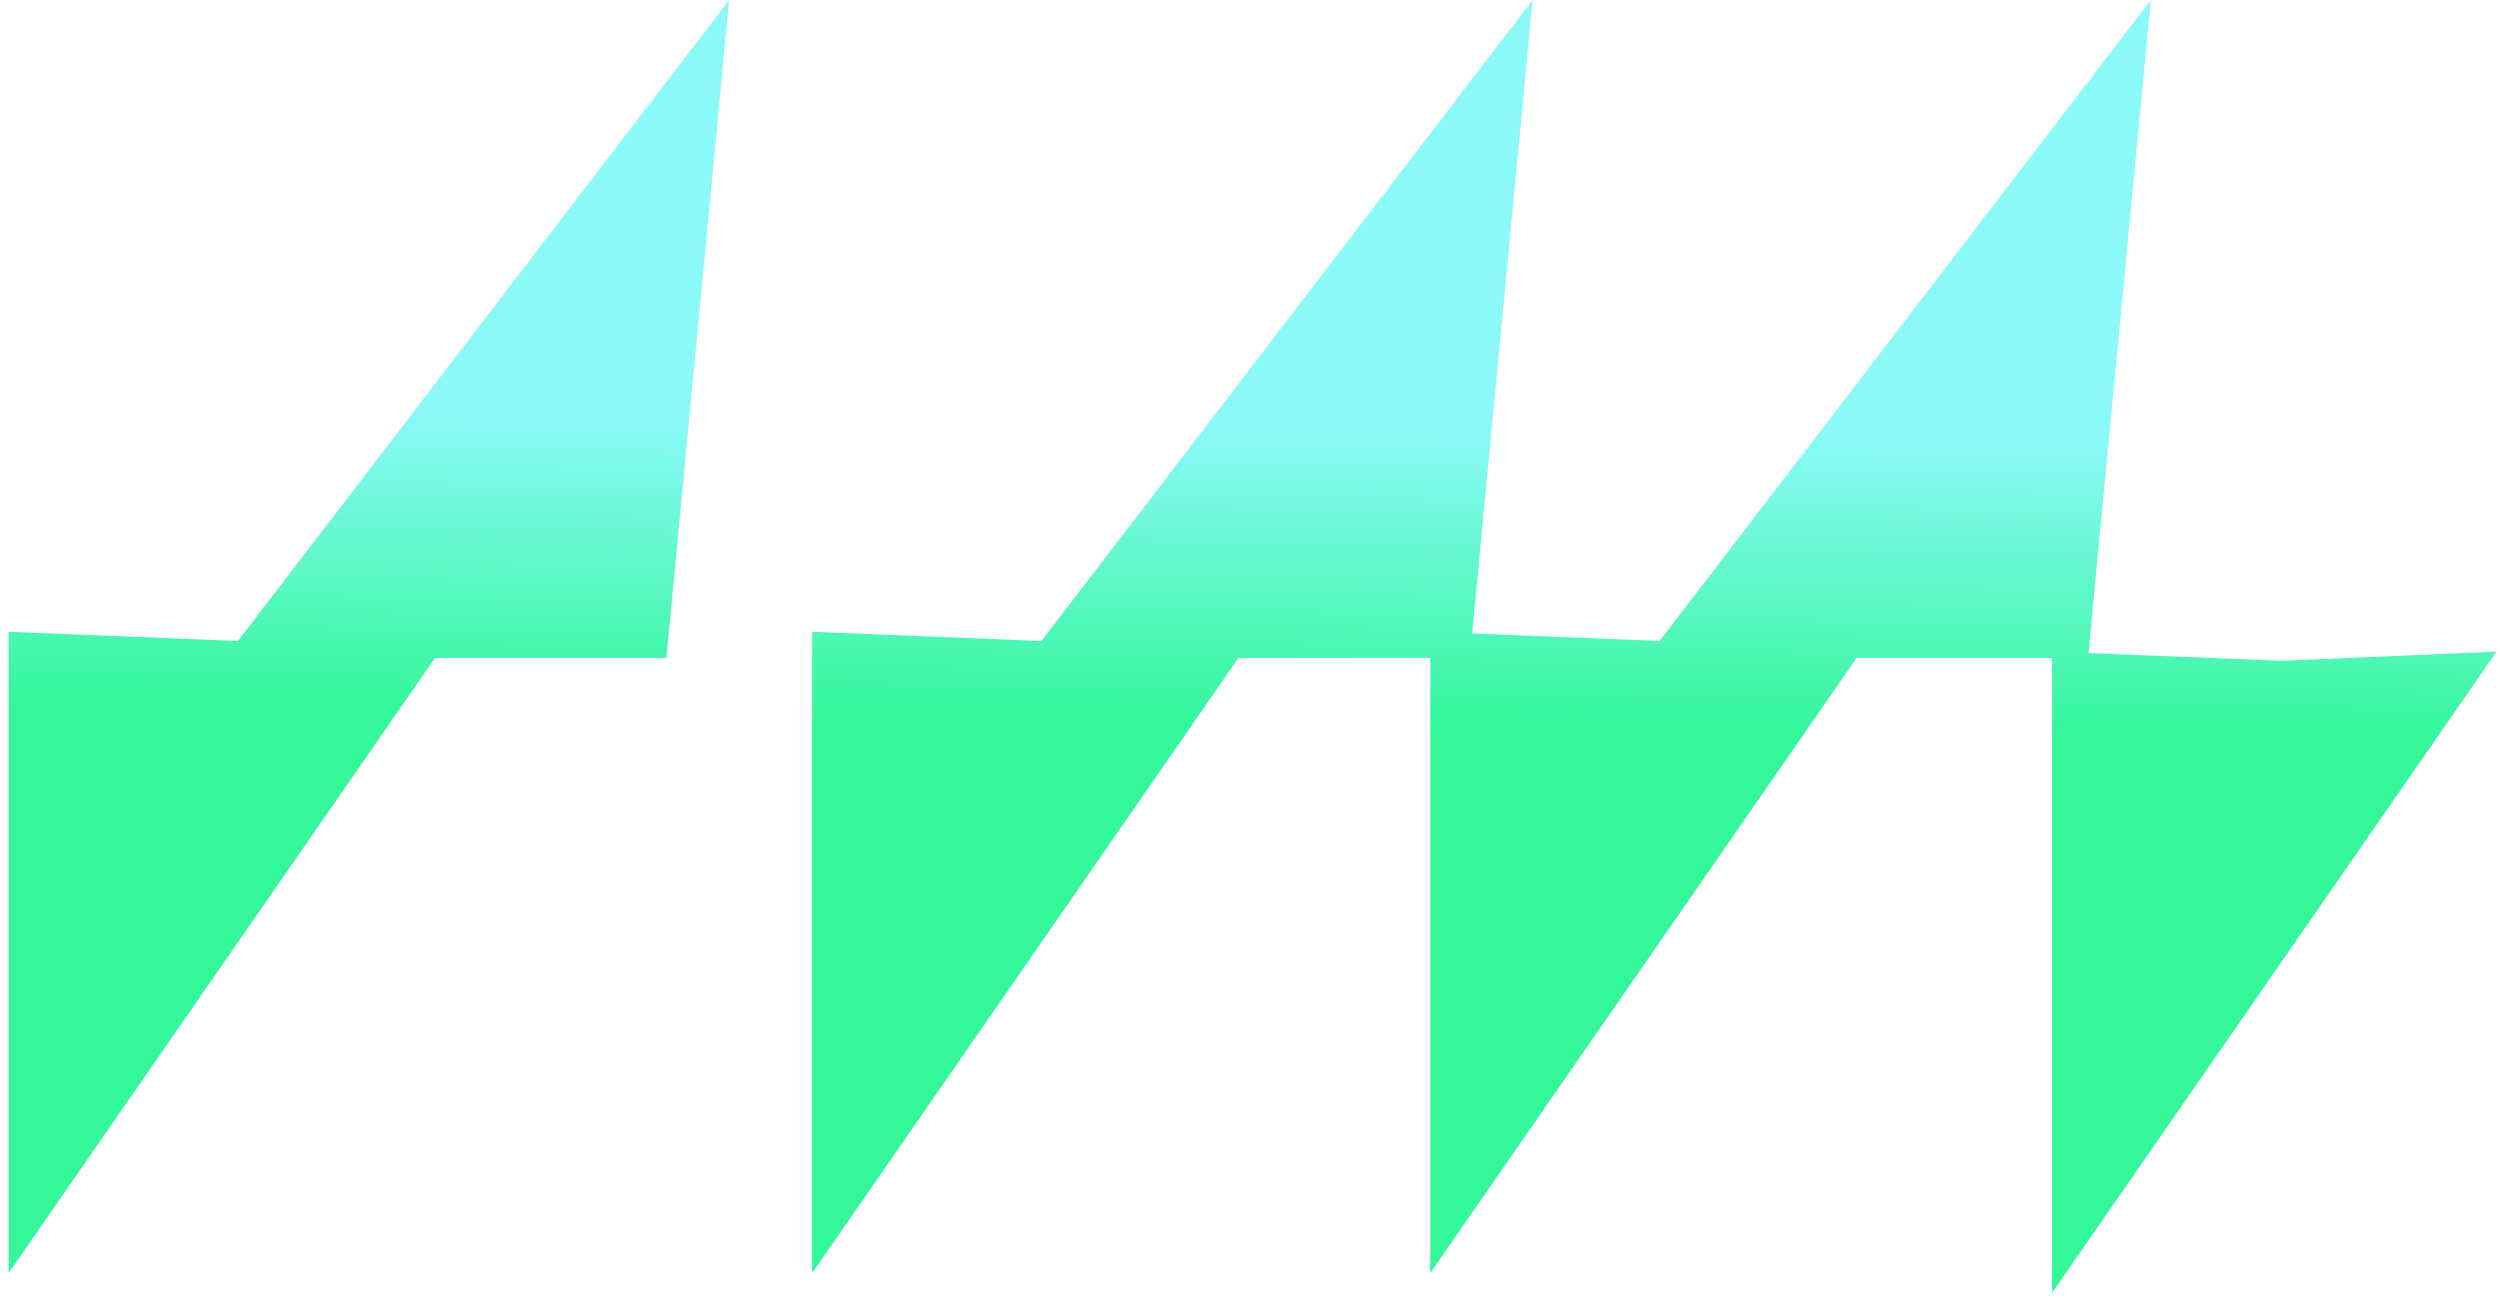
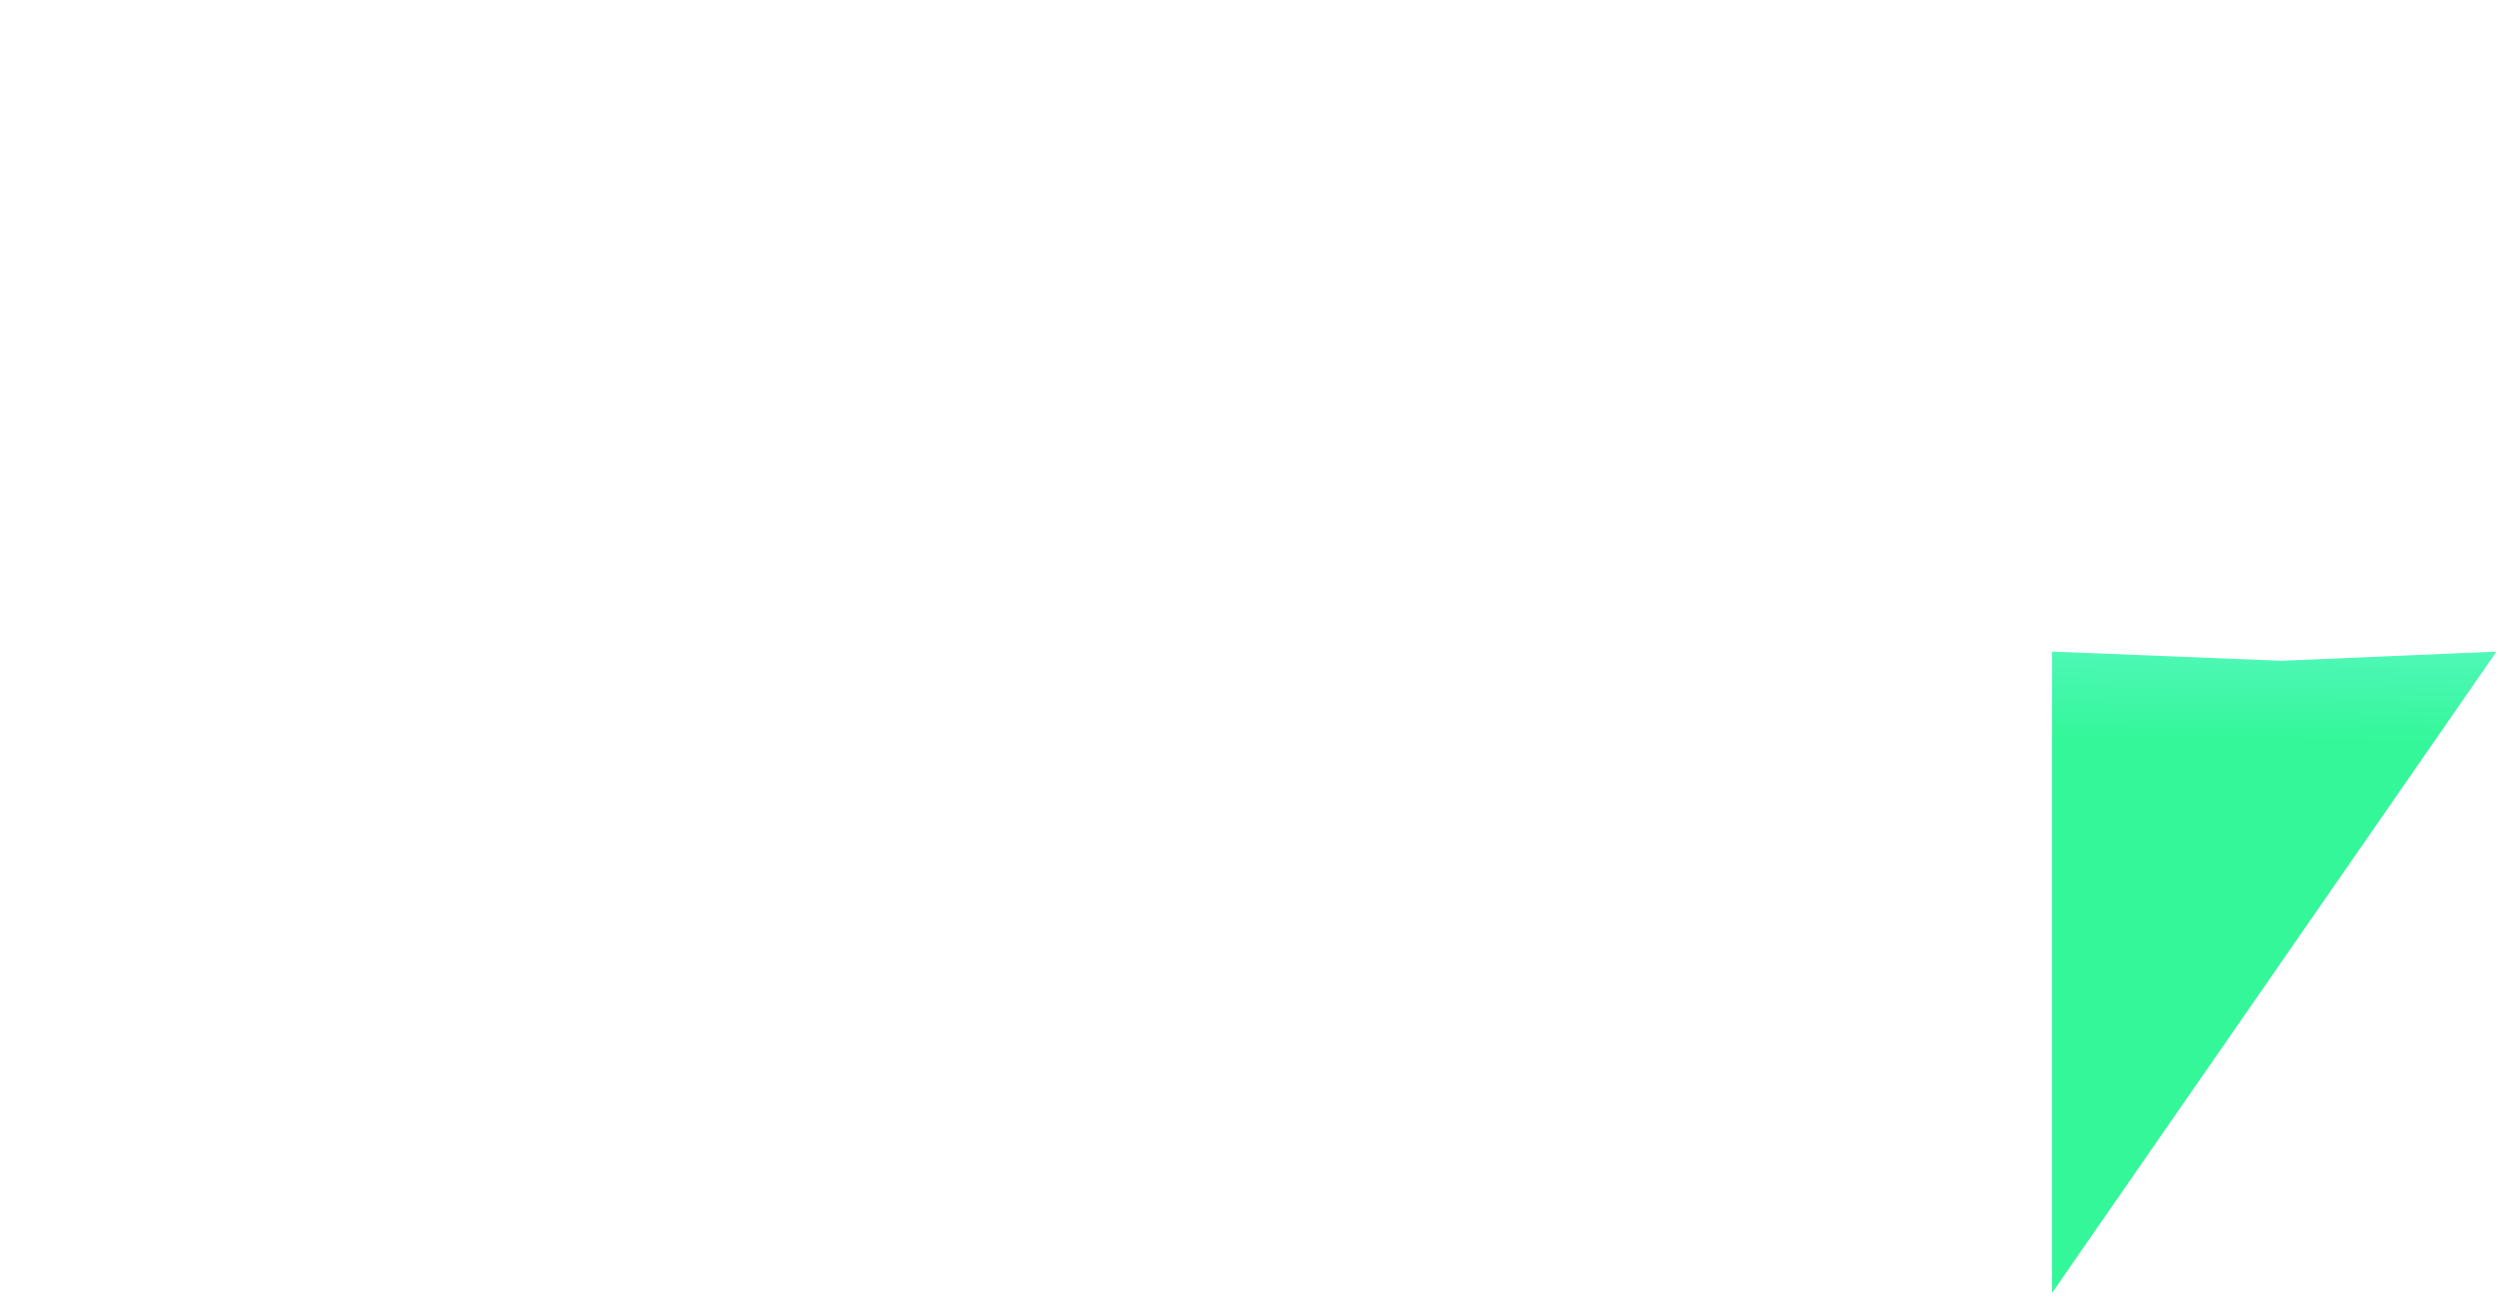
<svg xmlns="http://www.w3.org/2000/svg" width="275" height="143" viewBox="0 0 275 143" fill="none">
-   <path d="M26.18 70.51L80.21 0L73.3 72.38H47.84L0.95 140.03V69.5L26.18 70.51Z" fill="url(#paint0_linear_23_761)" />
-   <path d="M114.56 70.51L168.59 0L161.68 72.38H136.22L89.34 140.03V69.5L114.56 70.51Z" fill="url(#paint1_linear_23_761)" />
  <path d="M250.96 72.69L274.61 71.68L225.73 142.21V71.68L250.96 72.69Z" fill="url(#paint2_linear_23_761)" />
-   <path d="M182.56 70.51L236.59 0L229.68 72.38H204.22L157.33 140.03V69.5L182.56 70.51Z" fill="url(#paint3_linear_23_761)" />
  <defs>
    <linearGradient id="paint0_linear_23_761" x1="41.25" y1="-5.82" x2="38.92" y2="136.11" gradientUnits="userSpaceOnUse">
      <stop offset="0.36" stop-color="#8CF9F9" />
      <stop offset="0.59" stop-color="#34F79A" />
    </linearGradient>
    <linearGradient id="paint1_linear_23_761" x1="129.61" y1="-4.37" x2="127.28" y2="137.56" gradientUnits="userSpaceOnUse">
      <stop offset="0.36" stop-color="#8CF9F9" />
      <stop offset="0.59" stop-color="#34F79A" />
    </linearGradient>
    <linearGradient id="paint2_linear_23_761" x1="251.39" y1="-2.37" x2="249.06" y2="139.55" gradientUnits="userSpaceOnUse">
      <stop offset="0.36" stop-color="#8CF9F9" />
      <stop offset="0.59" stop-color="#34F79A" />
    </linearGradient>
    <linearGradient id="paint3_linear_23_761" x1="197.58" y1="-3.26" x2="195.26" y2="138.67" gradientUnits="userSpaceOnUse">
      <stop offset="0.36" stop-color="#8CF9F9" />
      <stop offset="0.59" stop-color="#34F79A" />
    </linearGradient>
  </defs>
</svg>